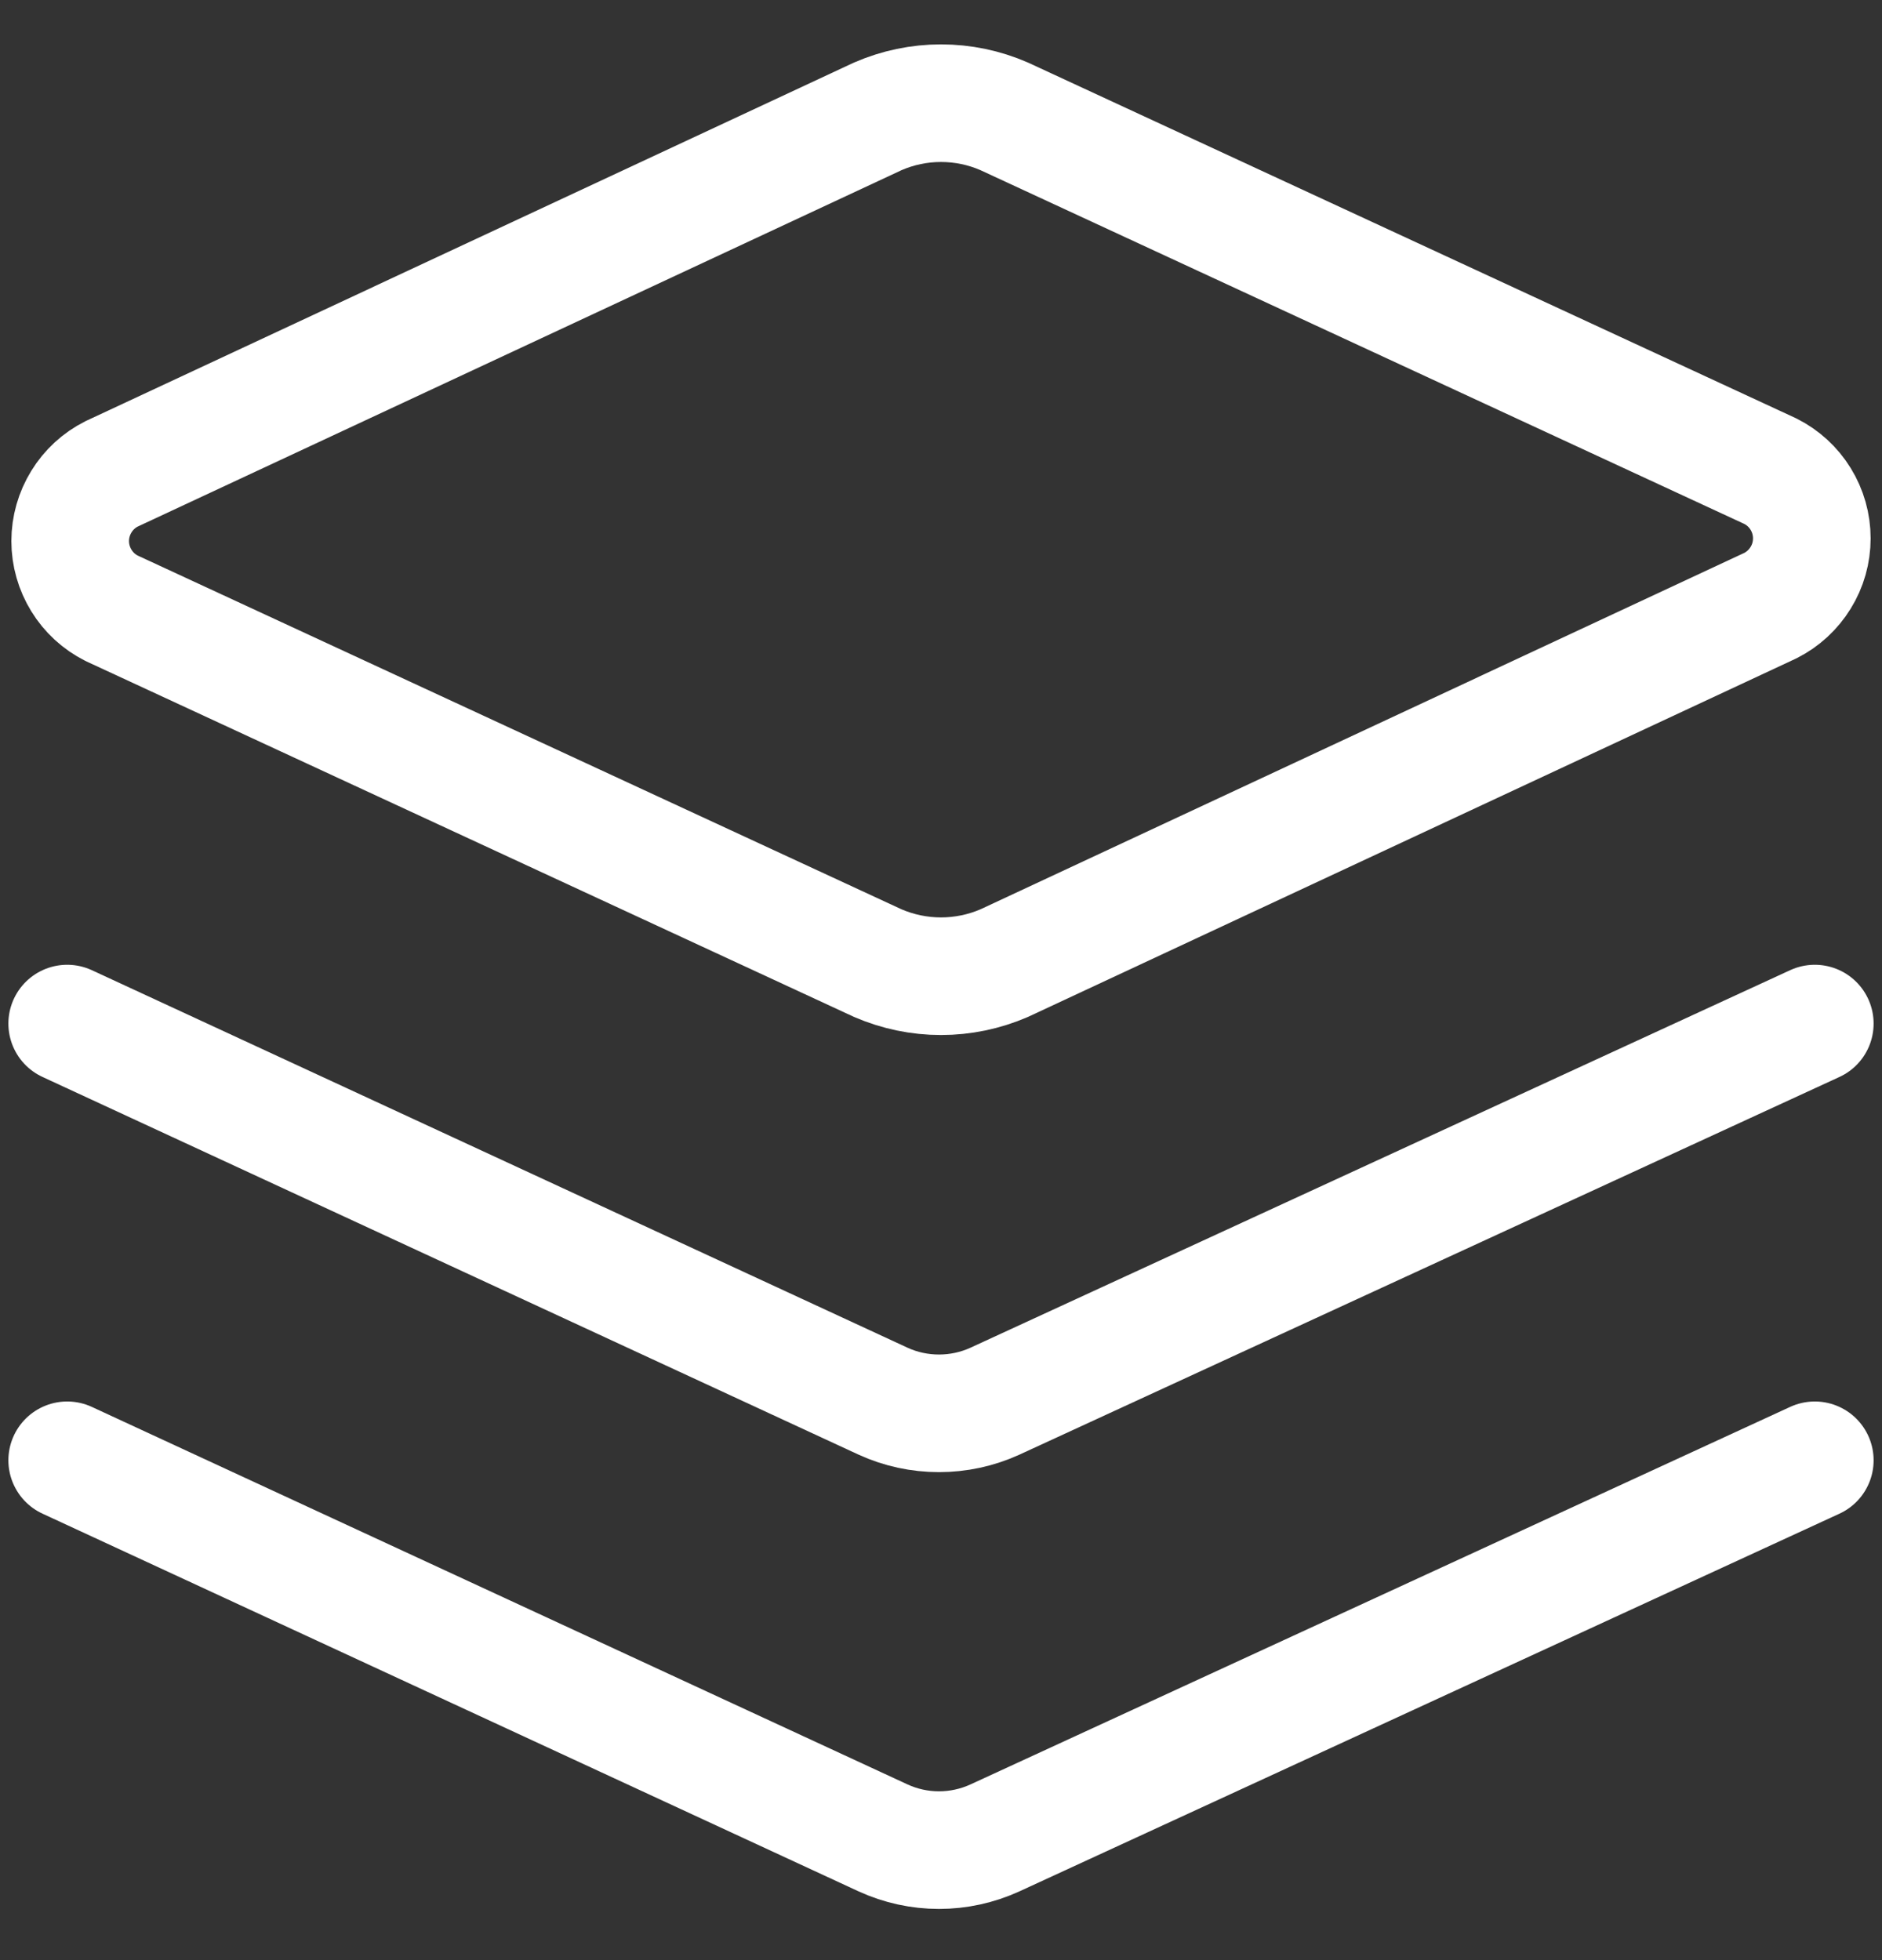
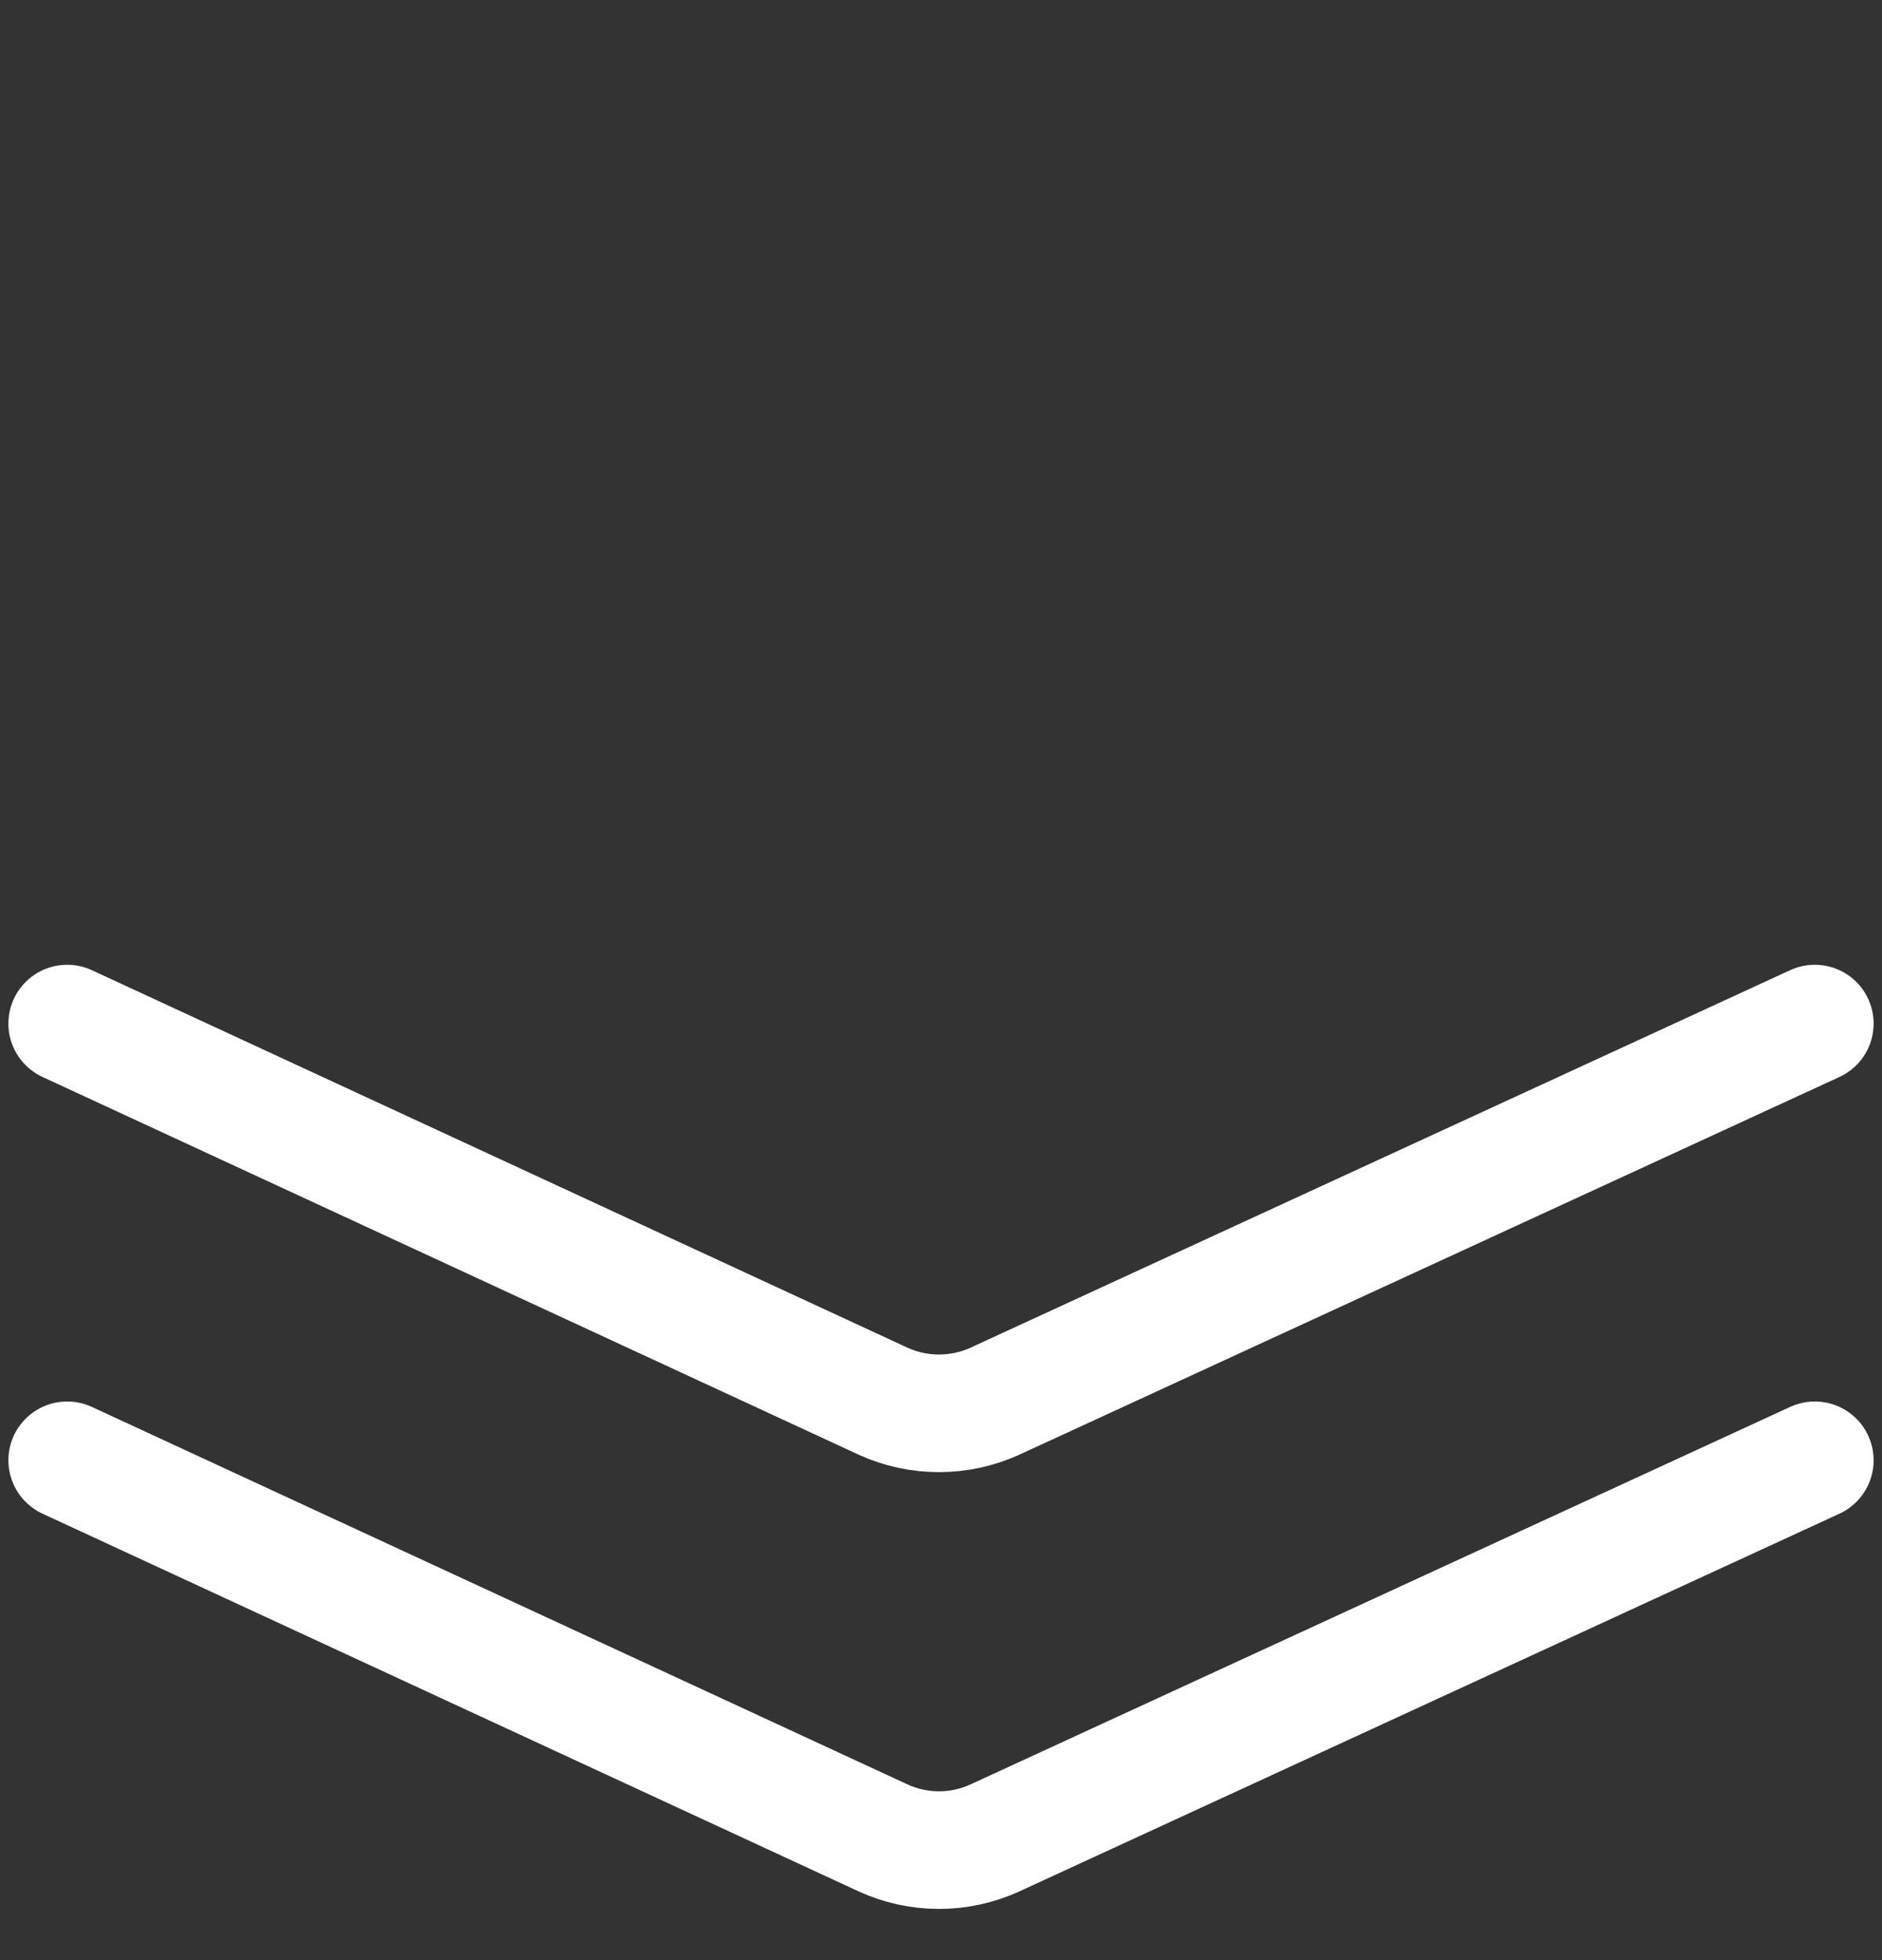
<svg xmlns="http://www.w3.org/2000/svg" width="24" height="25" viewBox="0 0 24 25" fill="none">
  <rect x="0" y="0" width="24" height="25" fill="#333333" stroke="none" />
  <g clip-path="url(#clip0_105_316)">
-     <path d="M12.806 12.284C12.552 12.394 12.277 12.451 12 12.451C11.723 12.451 11.449 12.394 11.194 12.284L1.423 7.758C1.264 7.678 1.131 7.556 1.038 7.404C0.945 7.253 0.895 7.079 0.895 6.901C0.895 6.723 0.945 6.549 1.038 6.398C1.131 6.246 1.264 6.124 1.423 6.044L11.194 1.484C11.449 1.373 11.723 1.316 12 1.316C12.277 1.316 12.552 1.373 12.806 1.484L22.577 6.01C22.736 6.09 22.869 6.212 22.962 6.363C23.056 6.515 23.105 6.689 23.105 6.867C23.105 7.044 23.056 7.219 22.962 7.37C22.869 7.521 22.736 7.644 22.577 7.724L12.806 12.284Z" stroke="white" stroke-width="1.5" stroke-linecap="round" stroke-linejoin="round" />
    <path d="M23.143 13.055L12.686 17.872C12.462 17.974 12.22 18.026 11.974 18.026C11.729 18.026 11.486 17.974 11.263 17.872L0.857 13.055" stroke="white" stroke-width="1.5" stroke-linecap="round" stroke-linejoin="round" />
    <path d="M23.143 18.625L12.686 23.442C12.462 23.544 12.22 23.597 11.974 23.597C11.729 23.597 11.486 23.544 11.263 23.442L0.857 18.625" stroke="white" stroke-width="1.5" stroke-linecap="round" stroke-linejoin="round" />
  </g>
  <defs>
    <clipPath id="clip0_105_316">
      <rect width="24" height="24" fill="white" transform="translate(0 0.457)" />
    </clipPath>
  </defs>
</svg>